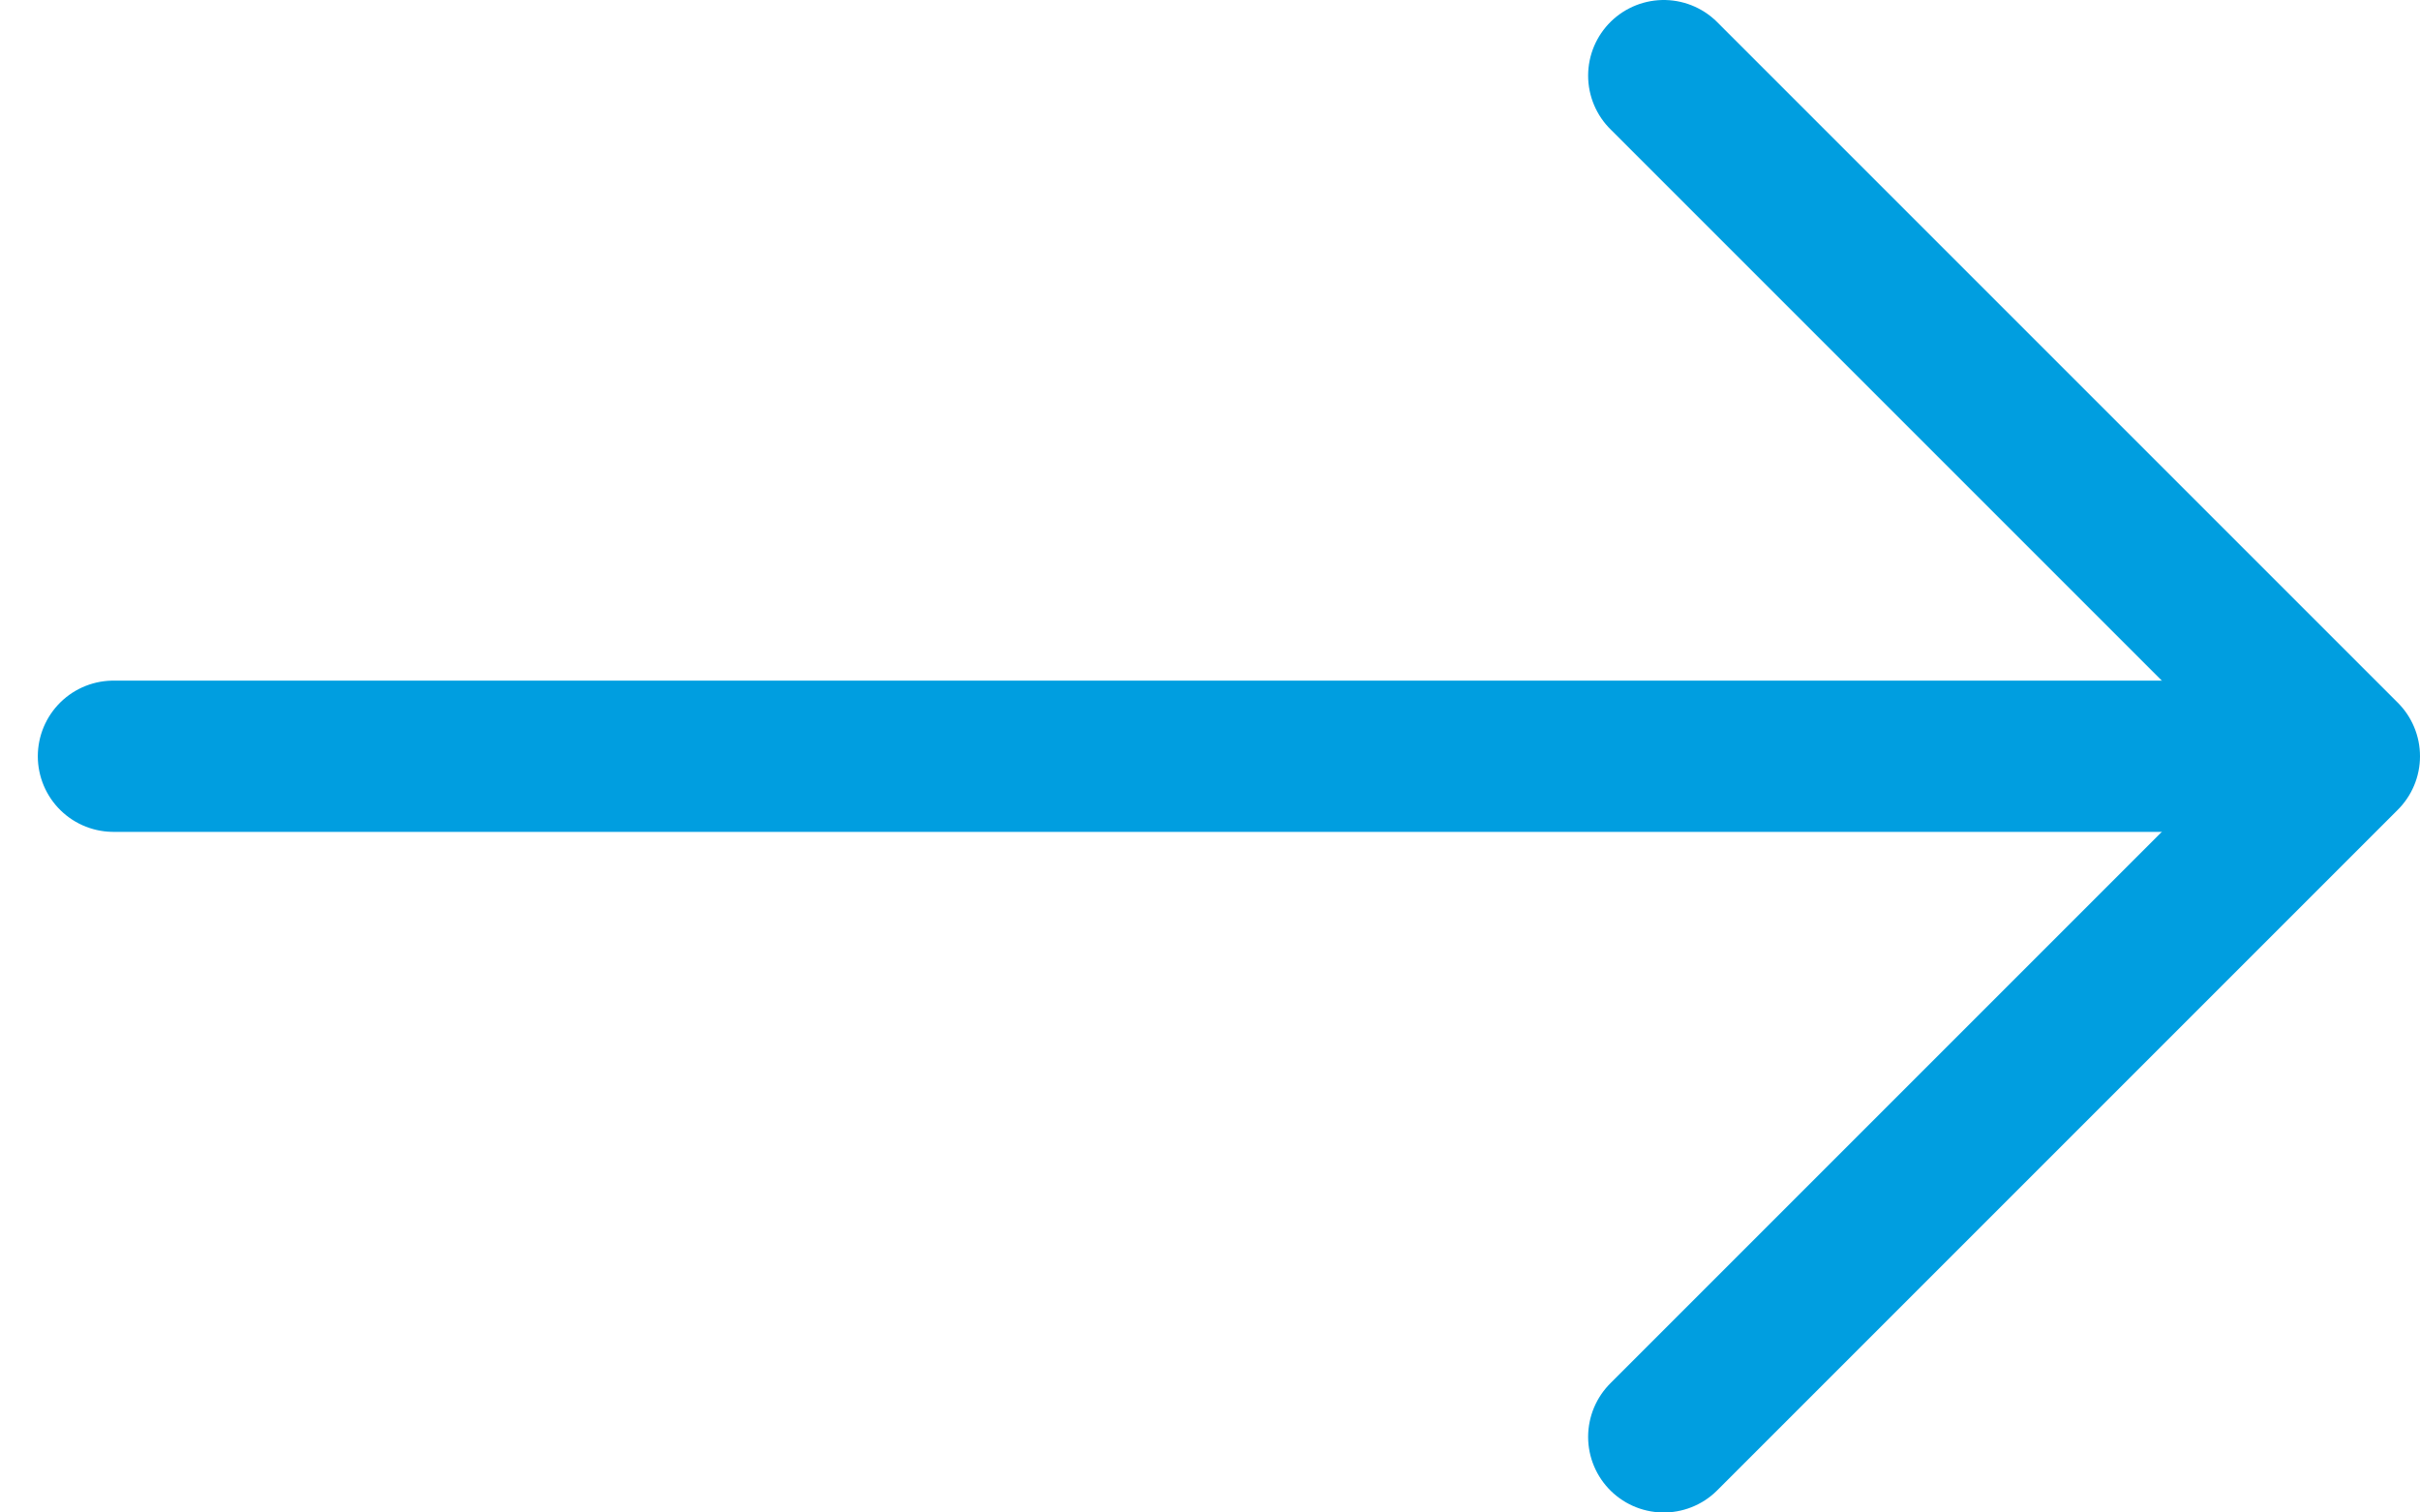
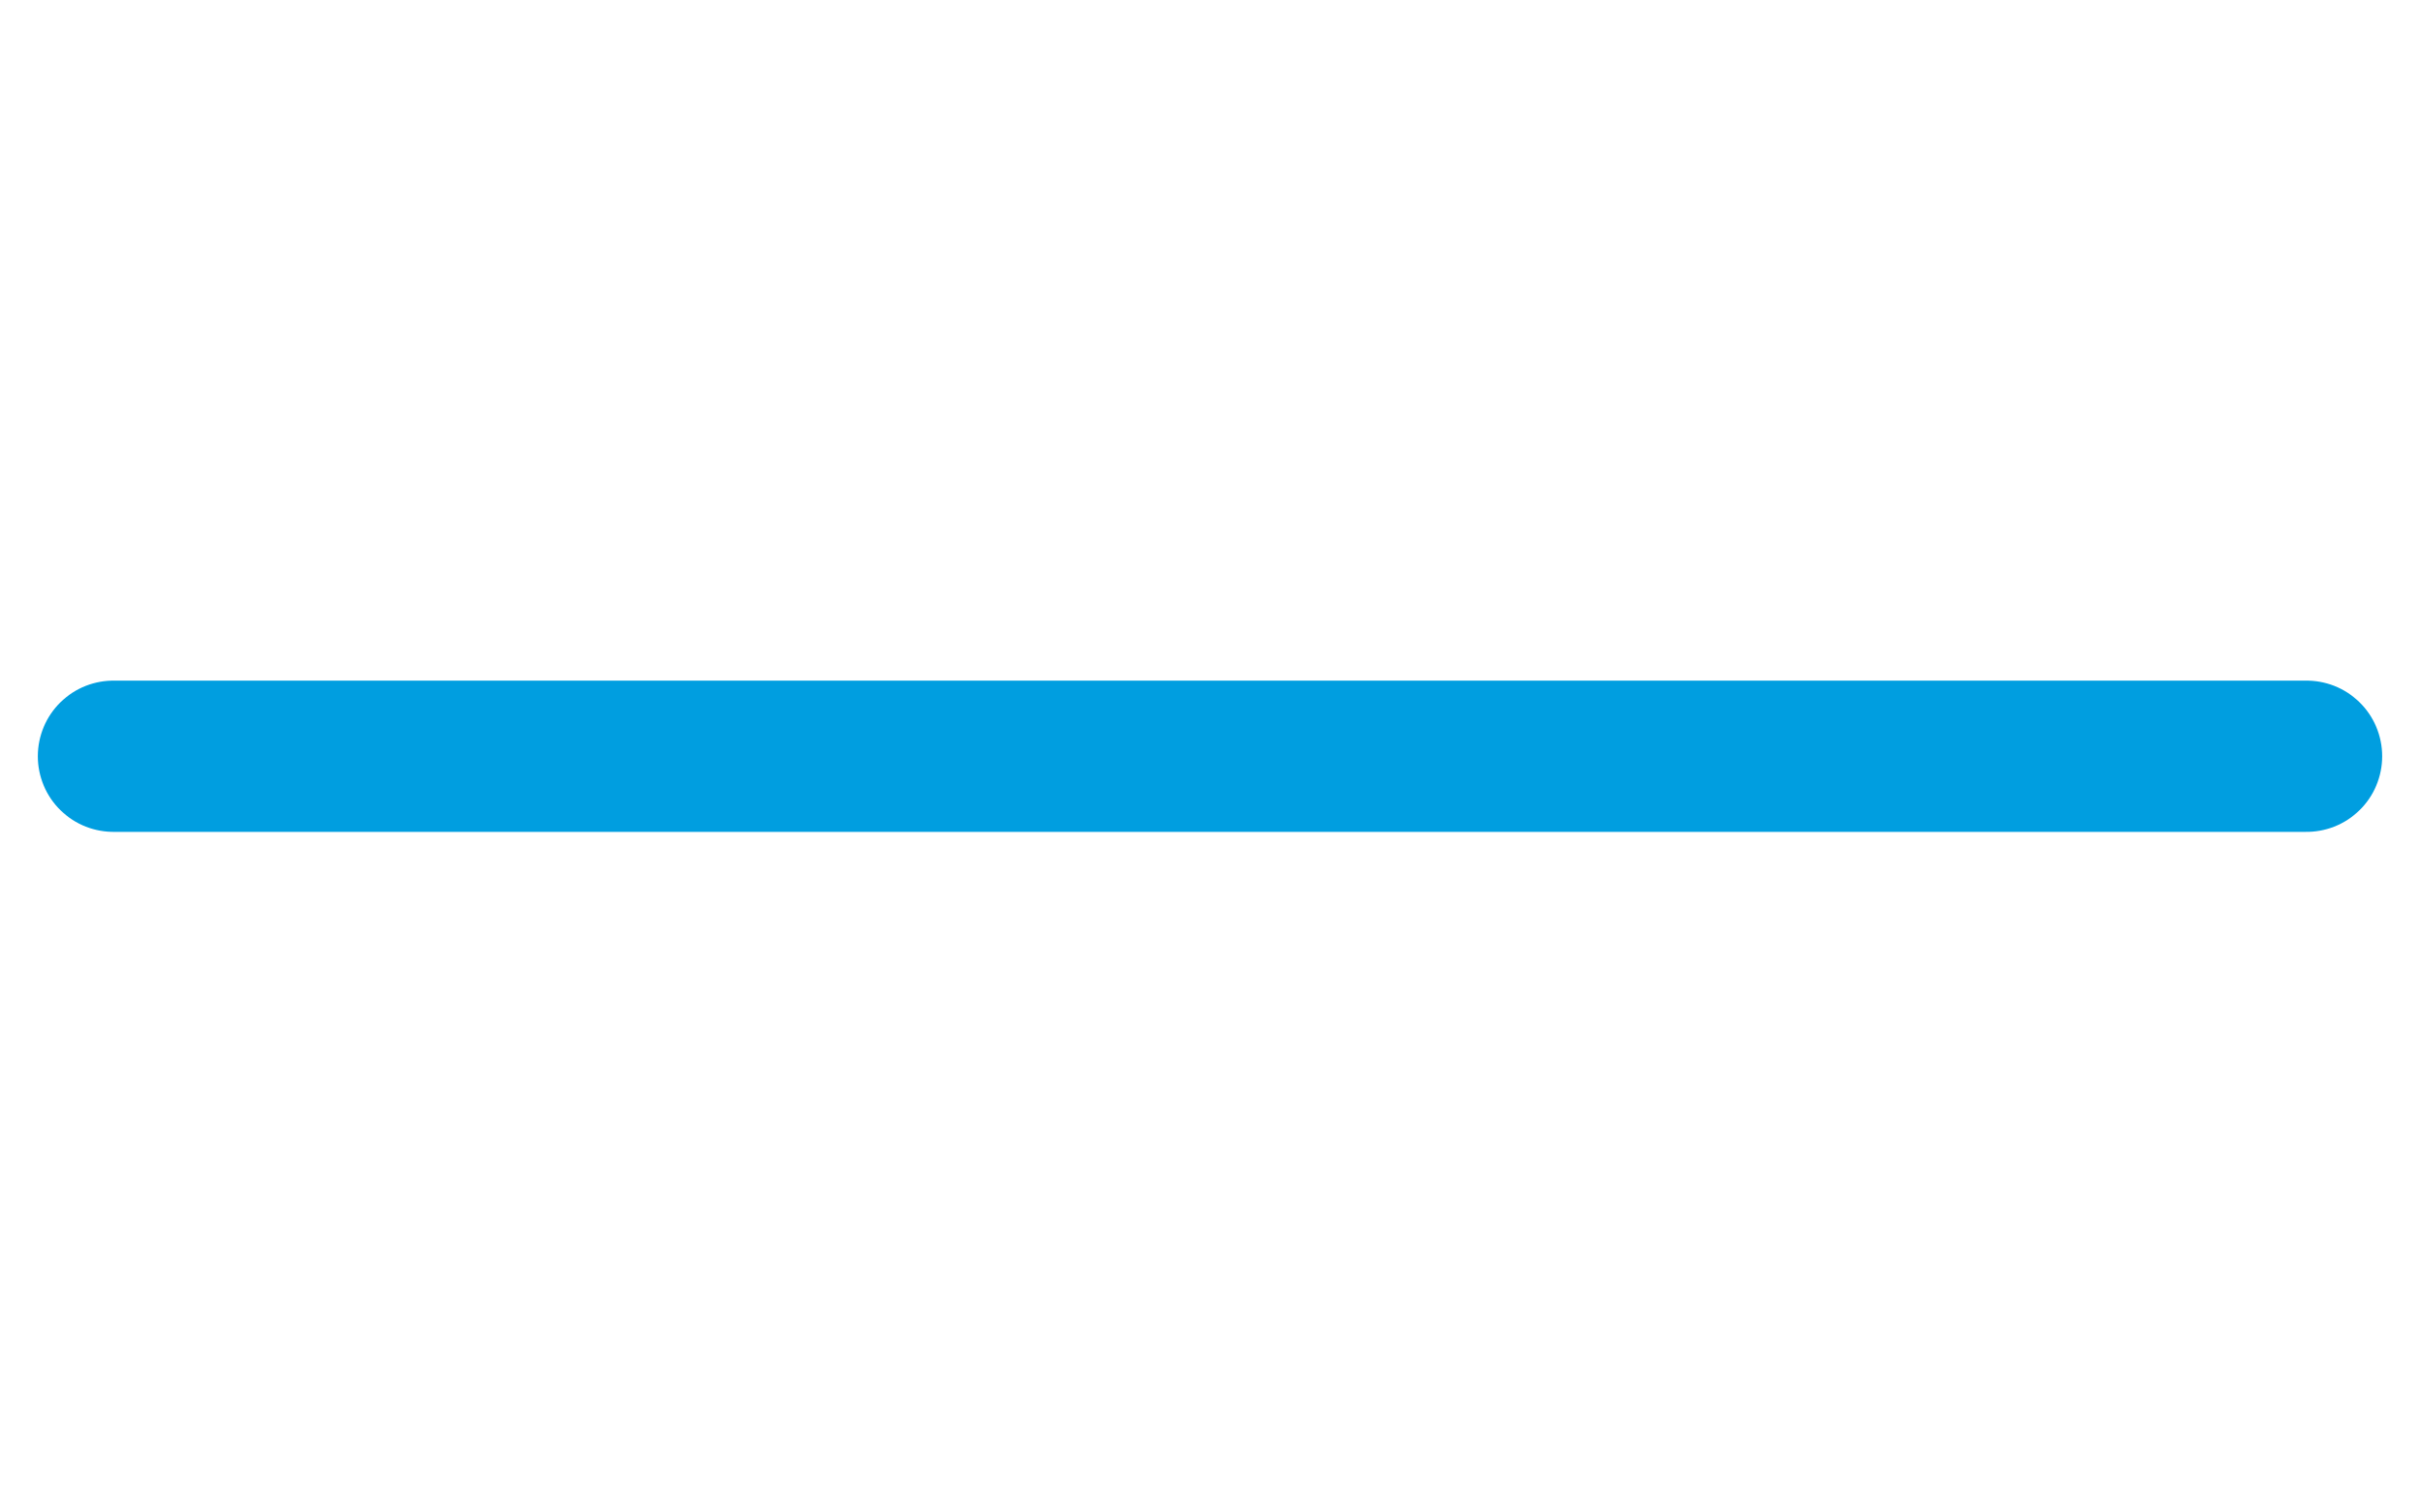
<svg xmlns="http://www.w3.org/2000/svg" width="32" height="20" viewBox="0 0 32 20" fill="none">
  <path d="M1.5 10L30.5 10" stroke="#009EE0" stroke-width="2" stroke-linecap="round" stroke-linejoin="round" />
-   <path d="M22 1L31 10L22 19" stroke="#009EE0" stroke-width="2" stroke-linecap="round" stroke-linejoin="round" />
</svg>